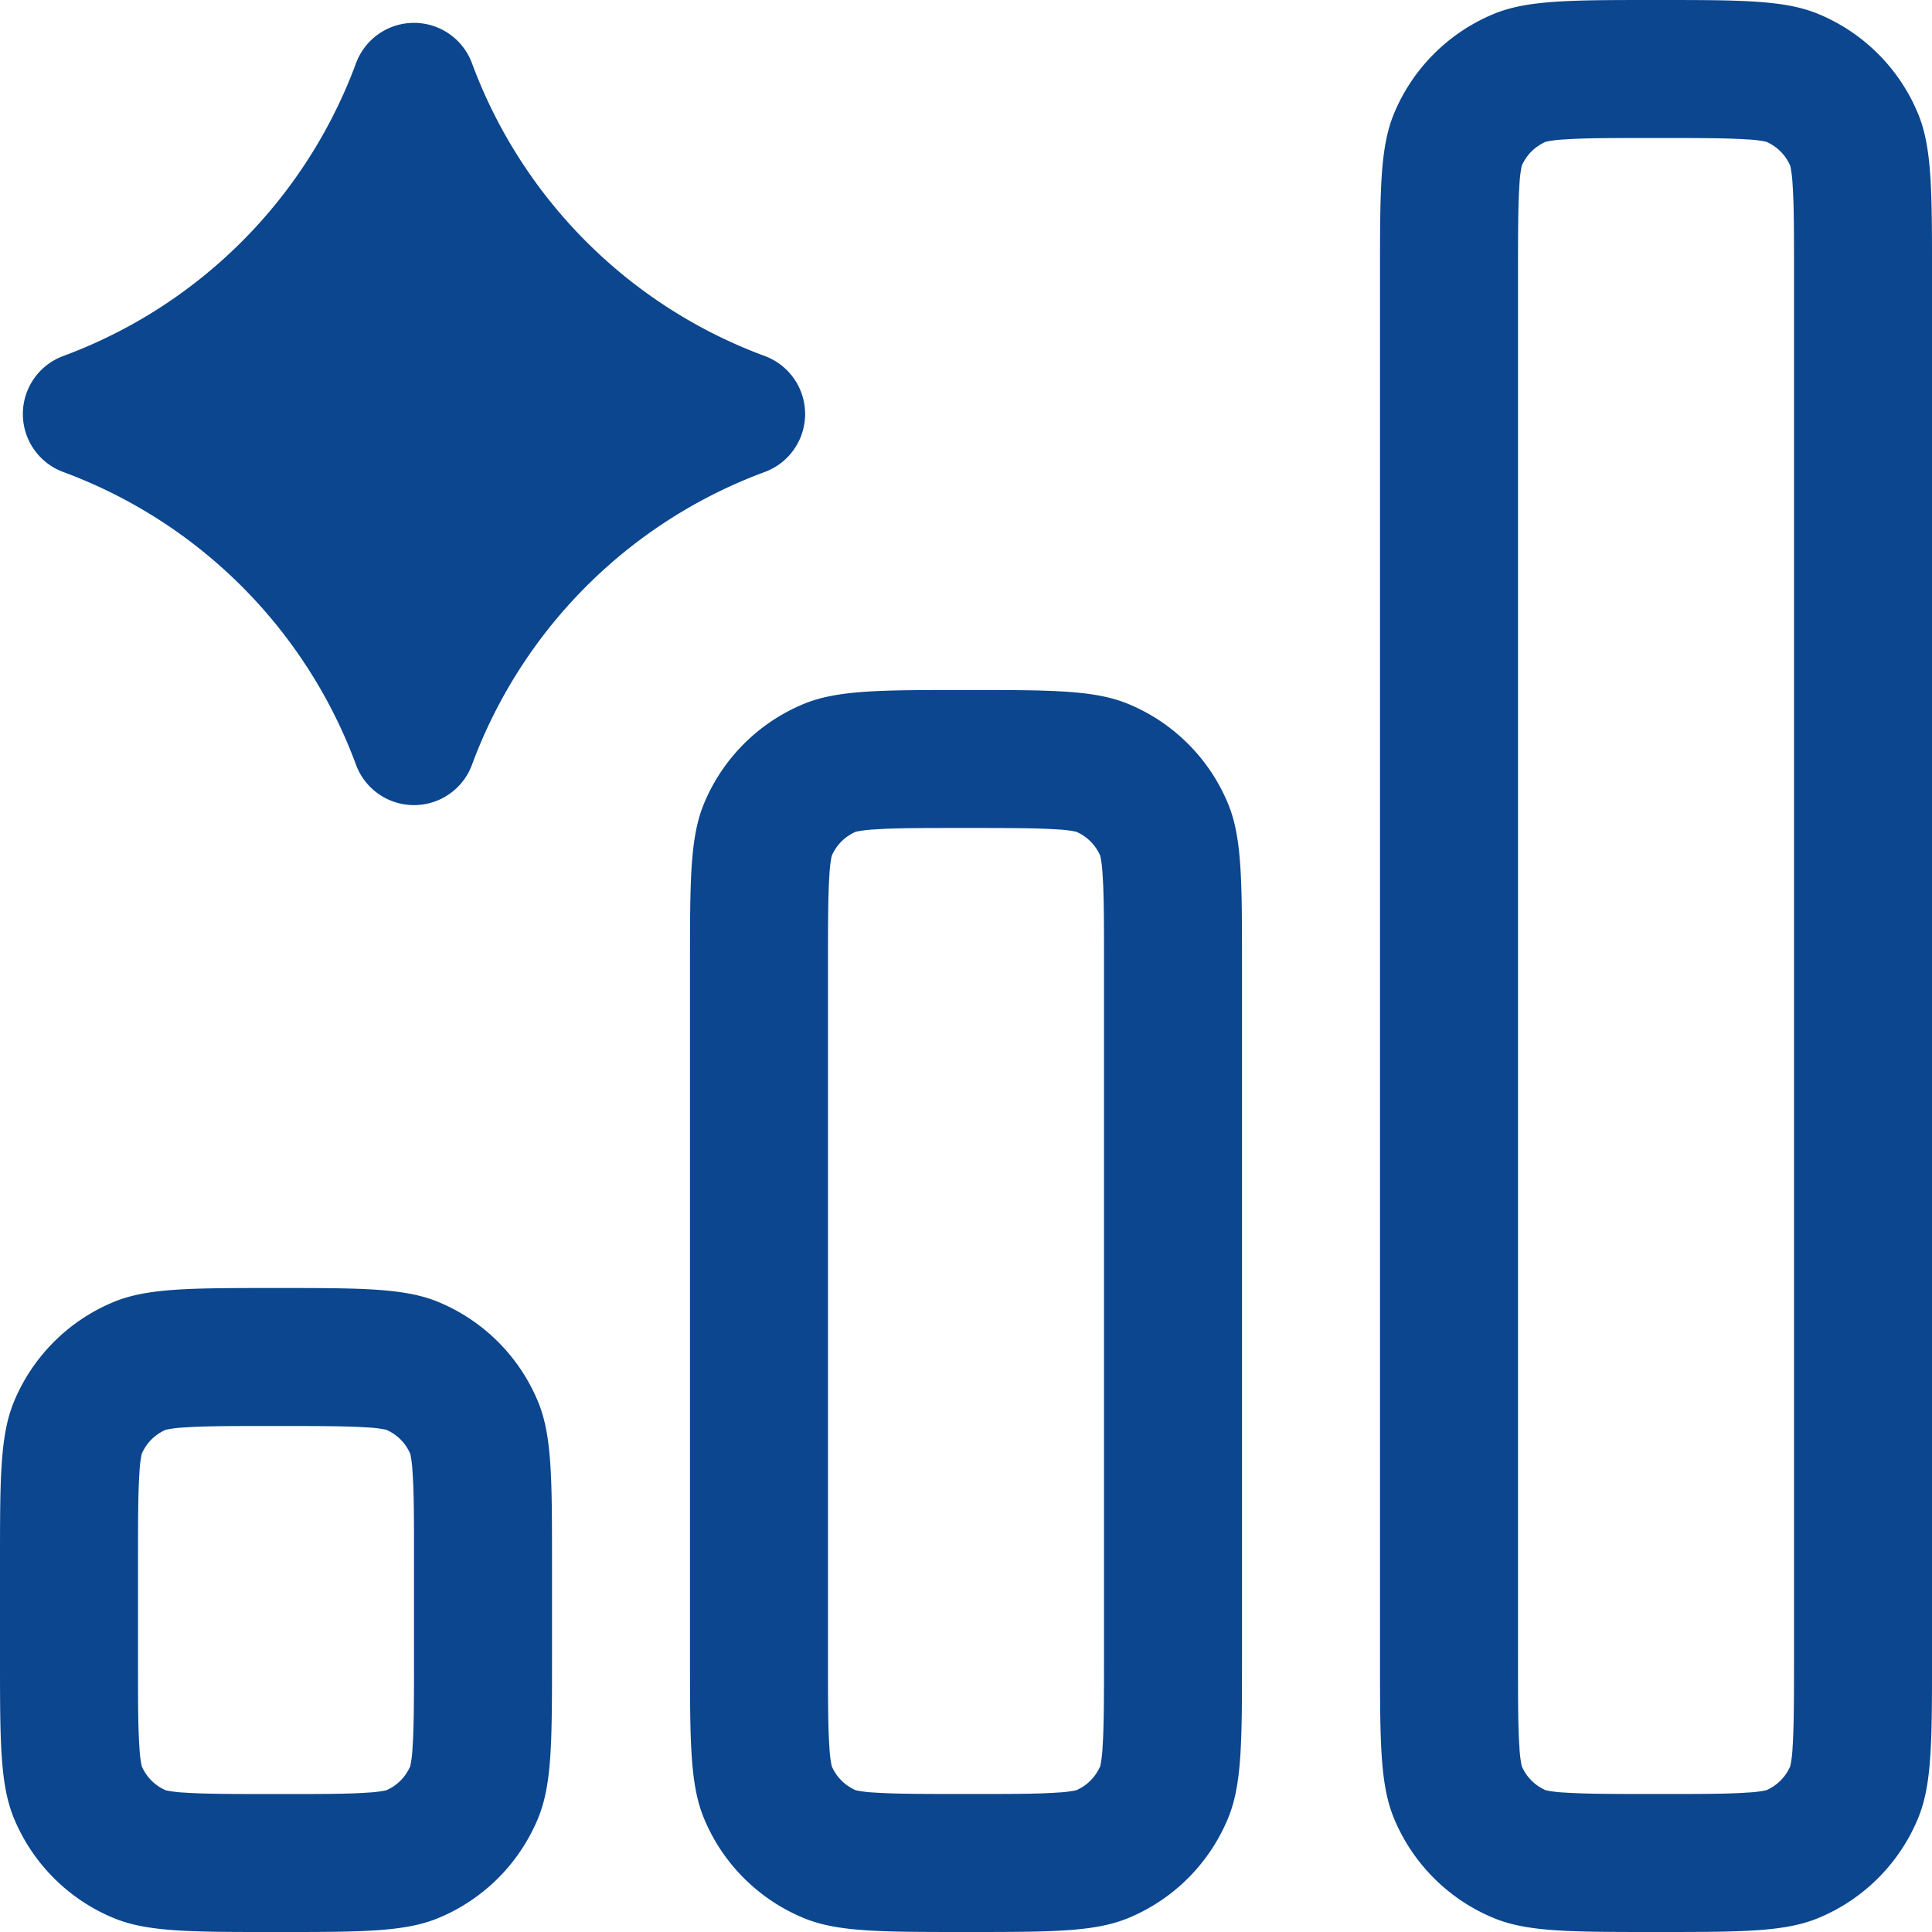
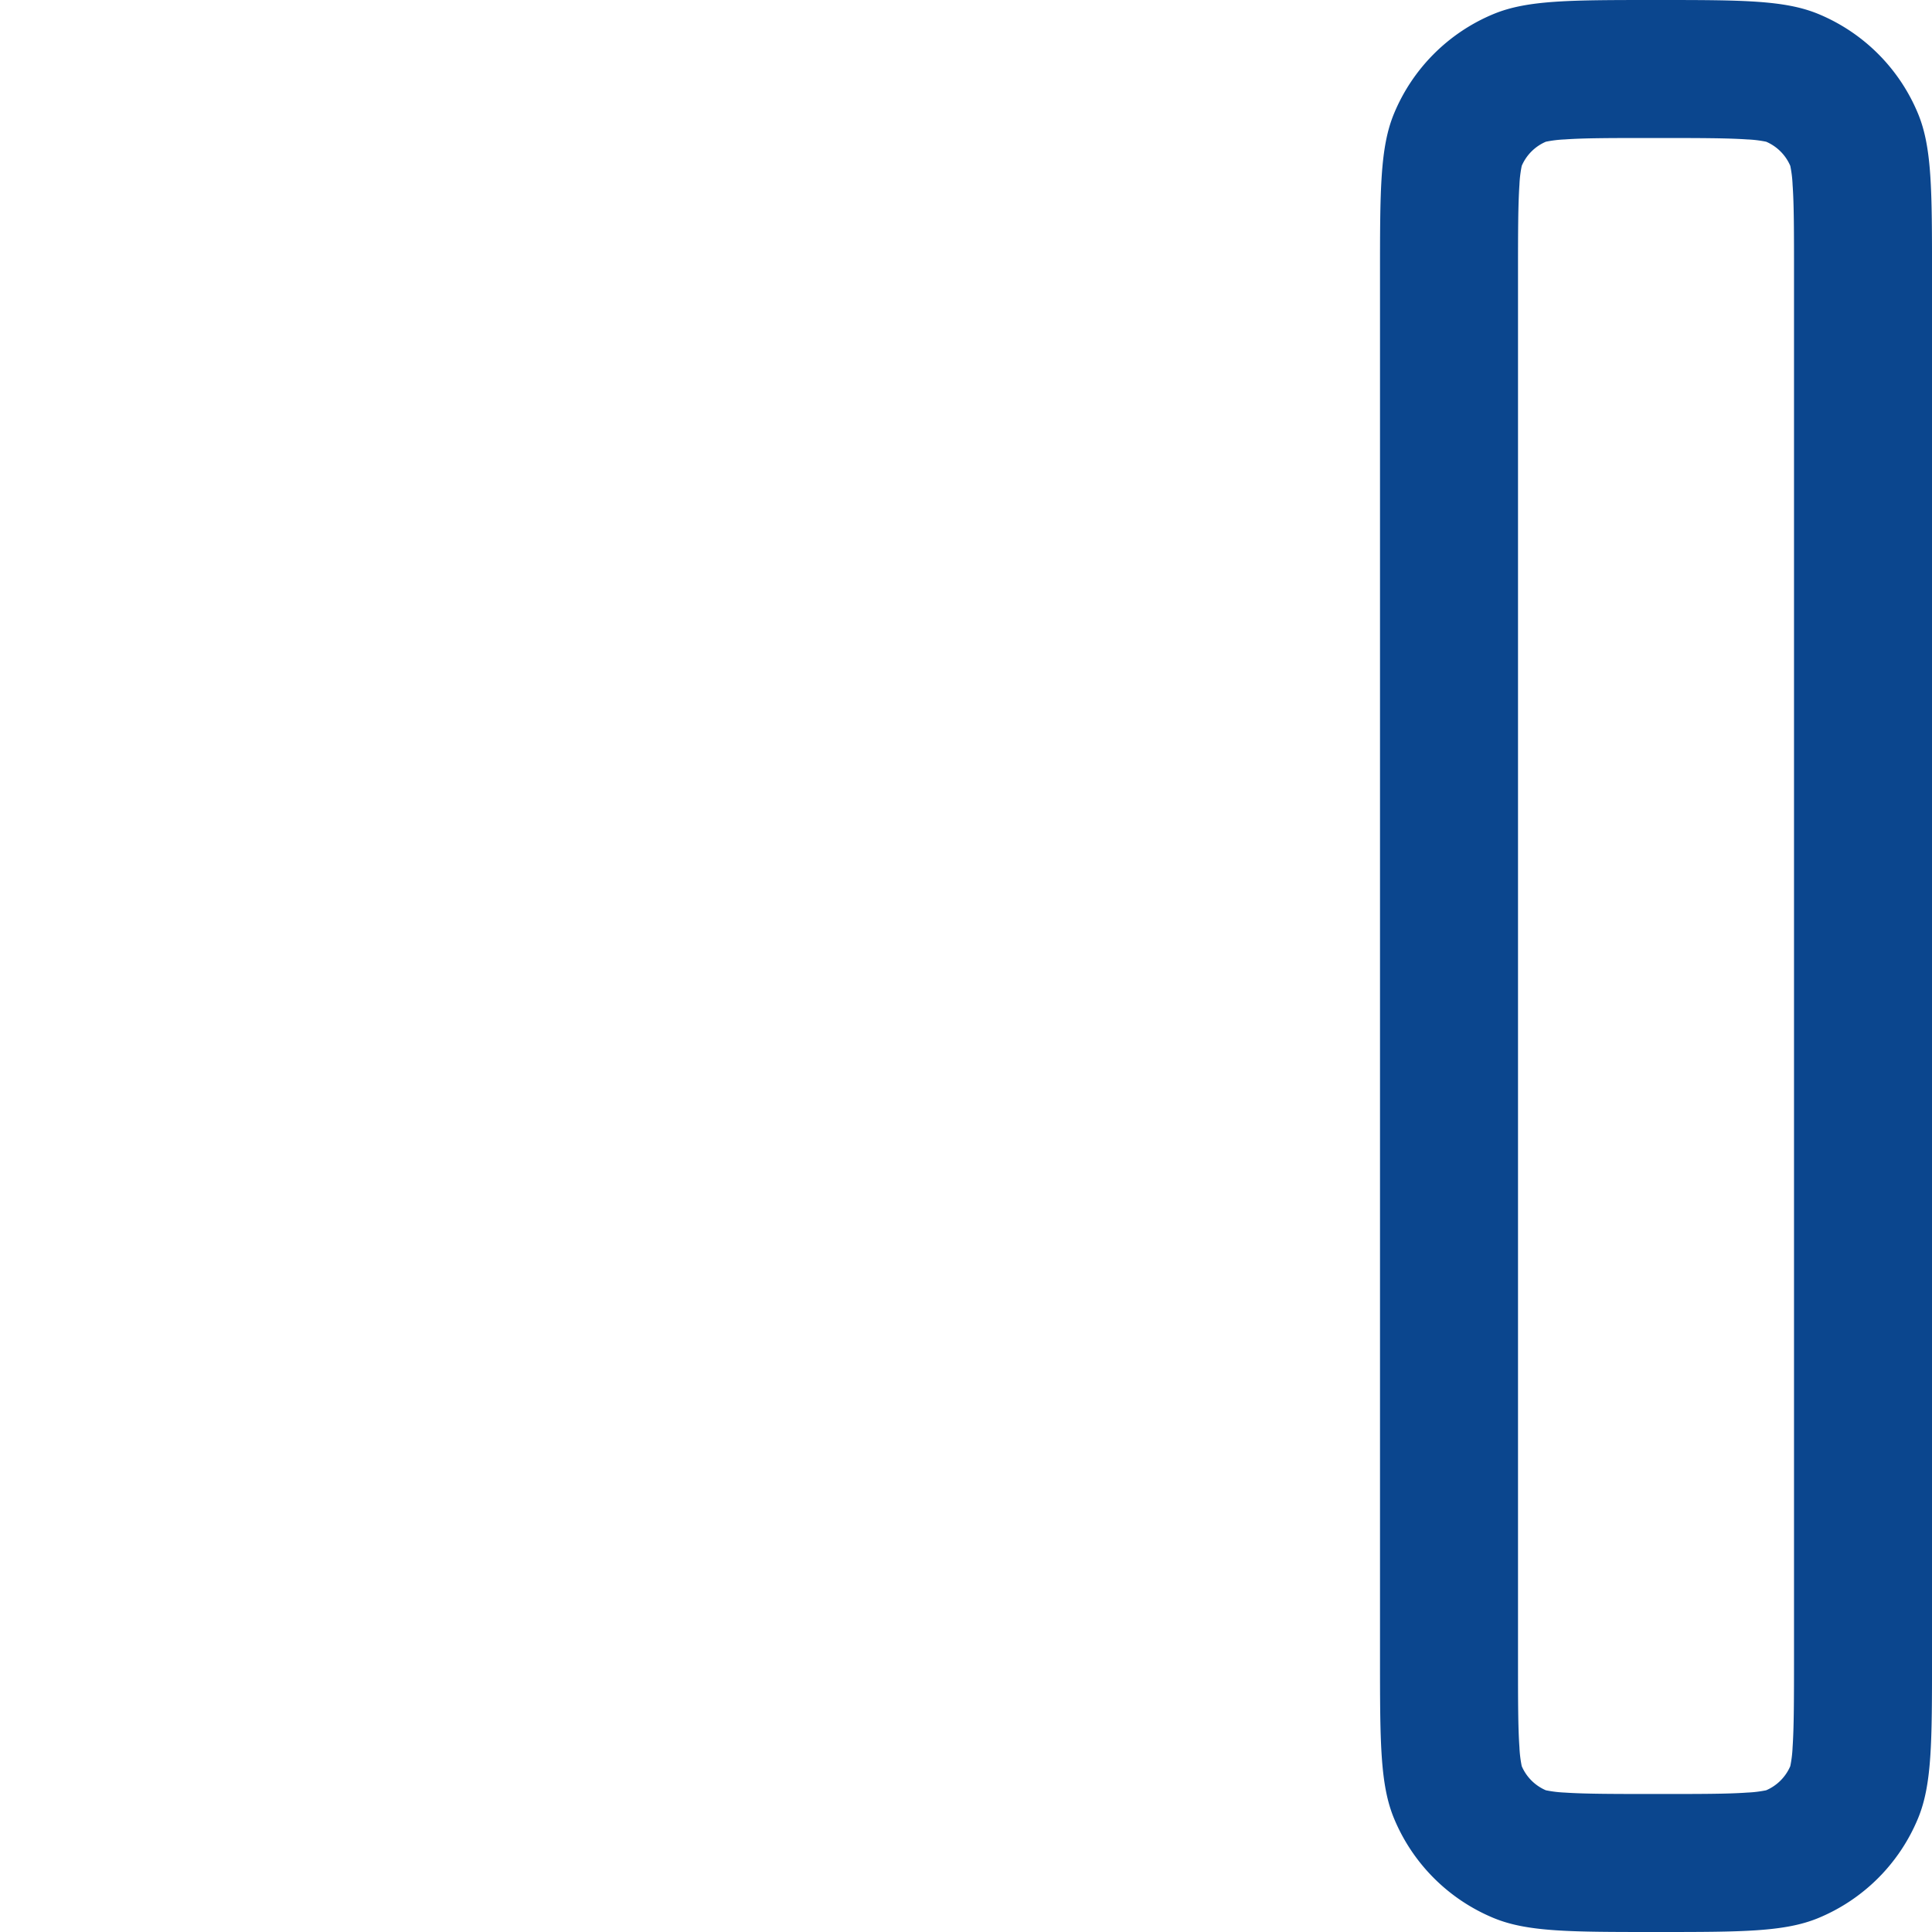
<svg xmlns="http://www.w3.org/2000/svg" width="100" height="100" viewBox="0 0 100 100">
  <g transform="translate(-8 -8)">
    <path d="M89.429,93.714V22.286c0-2.317,0-3.7-.074-4.725a6.111,6.111,0,0,0-.119-.977,2.381,2.381,0,0,0-1.248-1.248,6.109,6.109,0,0,0-.977-.119c-1.029-.07-2.408-.074-4.725-.074s-3.7,0-4.725.074a6.109,6.109,0,0,0-.977.119,2.381,2.381,0,0,0-1.248,1.248,6.113,6.113,0,0,0-.119.977c-.07,1.029-.074,2.408-.074,4.725V93.714c0,2.317,0,3.7.074,4.725a6.116,6.116,0,0,0,.119.977,2.381,2.381,0,0,0,1.248,1.248,6.116,6.116,0,0,0,.977.119c1.029.07,2.408.074,4.725.074s3.7,0,4.725-.074a6.114,6.114,0,0,0,.977-.119,2.381,2.381,0,0,0,1.248-1.248,6.116,6.116,0,0,0,.119-.977C89.425,97.41,89.429,96.031,89.429,93.714ZM90.692,8.725C88.942,8,86.723,8,82.286,8s-6.656,0-8.407.725a9.524,9.524,0,0,0-5.154,5.154C68,15.629,68,17.848,68,22.286V93.714c0,4.438,0,6.656.725,8.407a9.523,9.523,0,0,0,5.154,5.154c1.75.725,3.969.725,8.407.725s6.656,0,8.407-.725a9.523,9.523,0,0,0,5.154-5.154c.725-1.75.725-3.969.725-8.407V22.286c0-4.438,0-6.656-.725-8.407A9.524,9.524,0,0,0,90.692,8.725Z" transform="translate(11.429)" fill="#0b468e" fill-rule="evenodd" />
-     <path d="M59.429,88V52.286c0-2.317,0-3.7-.074-4.725a6.109,6.109,0,0,0-.119-.977,2.381,2.381,0,0,0-1.248-1.248,6.109,6.109,0,0,0-.977-.119c-1.029-.07-2.408-.074-4.725-.074s-3.7,0-4.725.074a6.109,6.109,0,0,0-.977.119,2.381,2.381,0,0,0-1.248,1.248,6.112,6.112,0,0,0-.119.977c-.07,1.029-.074,2.408-.074,4.725V88c0,2.317,0,3.7.074,4.725a6.111,6.111,0,0,0,.119.977,2.381,2.381,0,0,0,1.248,1.248,6.108,6.108,0,0,0,.977.119c1.029.07,2.408.074,4.725.074s3.7,0,4.725-.074a6.108,6.108,0,0,0,.977-.119A2.381,2.381,0,0,0,59.235,93.7a6.111,6.111,0,0,0,.119-.977C59.425,91.7,59.429,90.317,59.429,88Zm1.264-49.275C58.942,38,56.723,38,52.286,38s-6.656,0-8.407.725a9.523,9.523,0,0,0-5.154,5.154C38,45.629,38,47.848,38,52.286V88c0,4.438,0,6.656.725,8.407a9.523,9.523,0,0,0,5.154,5.154c1.75.725,3.969.725,8.407.725s6.656,0,8.407-.725a9.523,9.523,0,0,0,5.154-5.154c.725-1.75.725-3.969.725-8.407V52.286c0-4.437,0-6.656-.725-8.407A9.523,9.523,0,0,0,60.692,38.725Z" transform="translate(5.714 5.714)" fill="#0b468e" fill-rule="evenodd" />
-     <path d="M29.429,83.048V78.286c0-2.317,0-3.7-.074-4.725a6.108,6.108,0,0,0-.119-.977,2.381,2.381,0,0,0-1.248-1.248,6.108,6.108,0,0,0-.977-.119c-1.029-.07-2.408-.074-4.725-.074s-3.7,0-4.725.074a6.108,6.108,0,0,0-.977.119,2.381,2.381,0,0,0-1.248,1.248,6.111,6.111,0,0,0-.119.977c-.07,1.029-.074,2.408-.074,4.725v4.762c0,2.317,0,3.7.074,4.725a6.108,6.108,0,0,0,.119.977A2.381,2.381,0,0,0,16.584,90a6.108,6.108,0,0,0,.977.119c1.029.07,2.408.074,4.725.074s3.7,0,4.725-.074A6.111,6.111,0,0,0,27.987,90a2.381,2.381,0,0,0,1.248-1.248,6.108,6.108,0,0,0,.119-.977C29.425,86.744,29.429,85.364,29.429,83.048Zm1.264-18.323C28.942,64,26.723,64,22.286,64s-6.656,0-8.407.725a9.524,9.524,0,0,0-5.154,5.154C8,71.629,8,73.848,8,78.286v4.762c0,4.438,0,6.656.725,8.407a9.524,9.524,0,0,0,5.154,5.154c1.75.725,3.969.725,8.407.725s6.656,0,8.407-.725a9.523,9.523,0,0,0,5.154-5.154c.725-1.75.725-3.969.725-8.407V78.286c0-4.437,0-6.656-.725-8.407A9.523,9.523,0,0,0,30.692,64.725Z" transform="translate(0 10.667)" fill="#0b468e" fill-rule="evenodd" />
-     <path d="M11.092,32.243a3.2,3.2,0,0,1,0-6.009A25.628,25.628,0,0,0,26.234,11.092a3.2,3.2,0,0,1,6.009,0A25.628,25.628,0,0,0,47.384,26.234a3.2,3.2,0,0,1,0,6.009A25.628,25.628,0,0,0,32.243,47.384a3.2,3.2,0,0,1-6.009,0A25.628,25.628,0,0,0,11.092,32.243Z" transform="translate(0.19 0.19)" fill="#0b468e" />
  </g>
</svg>